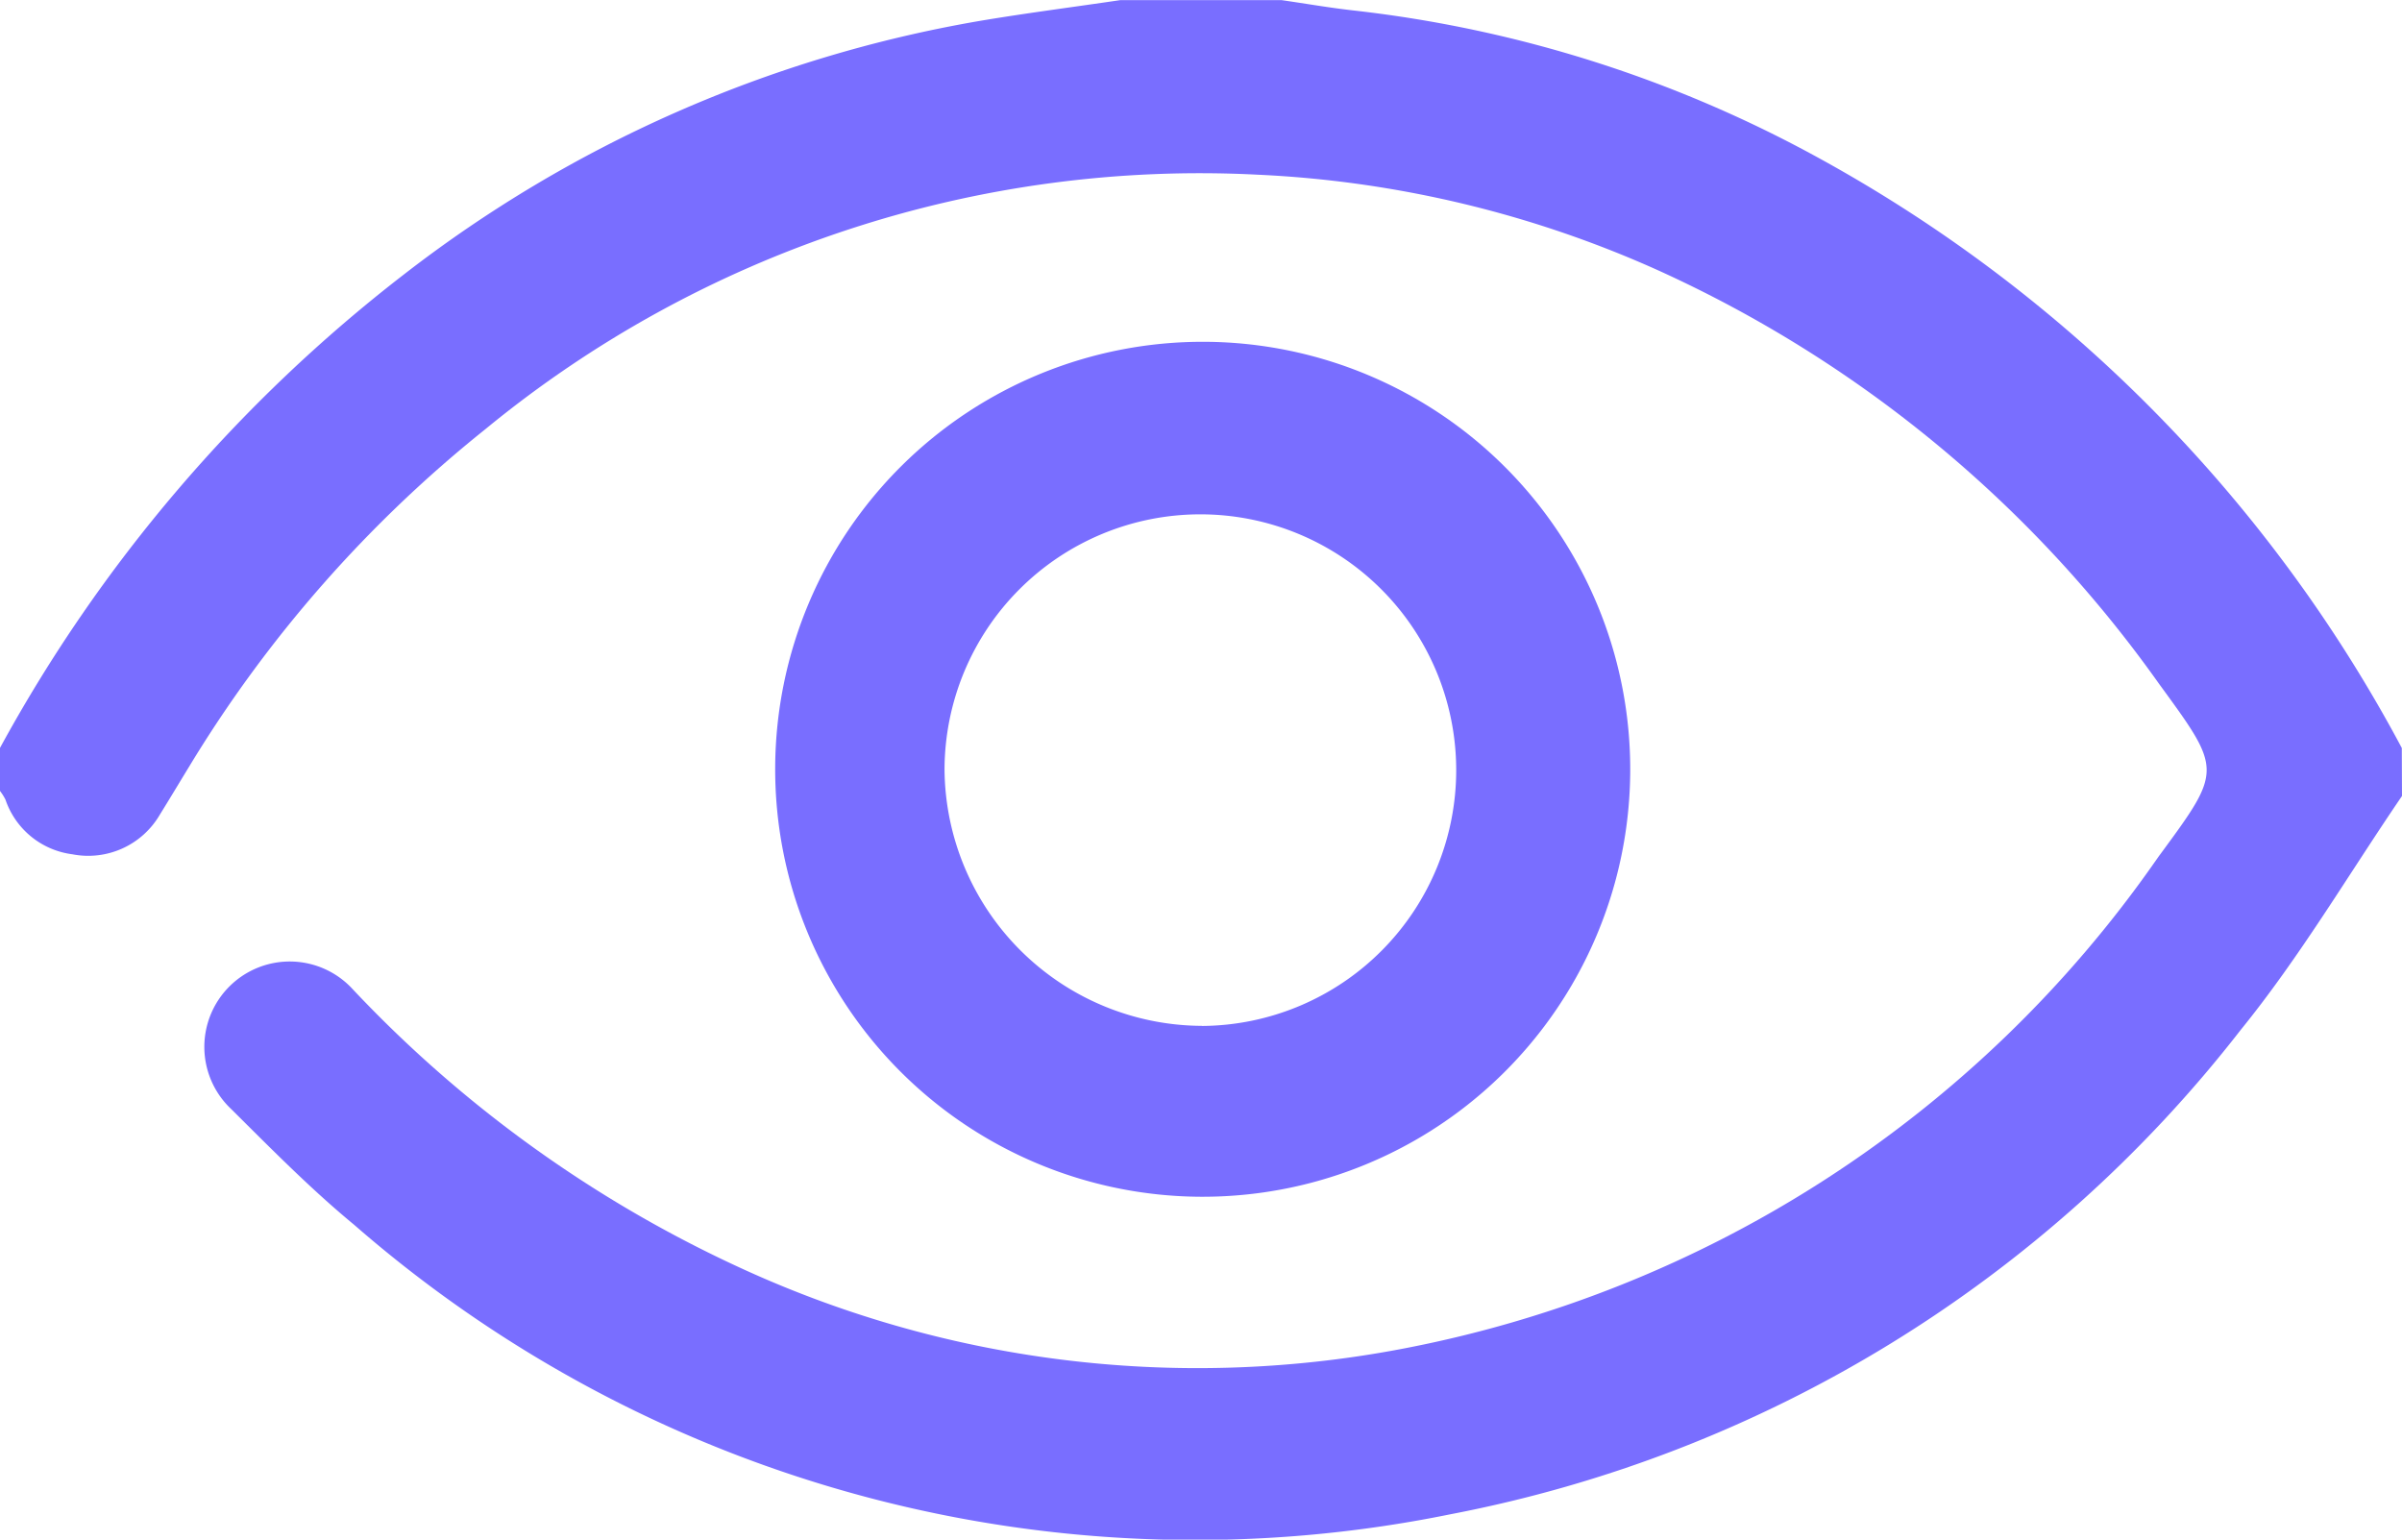
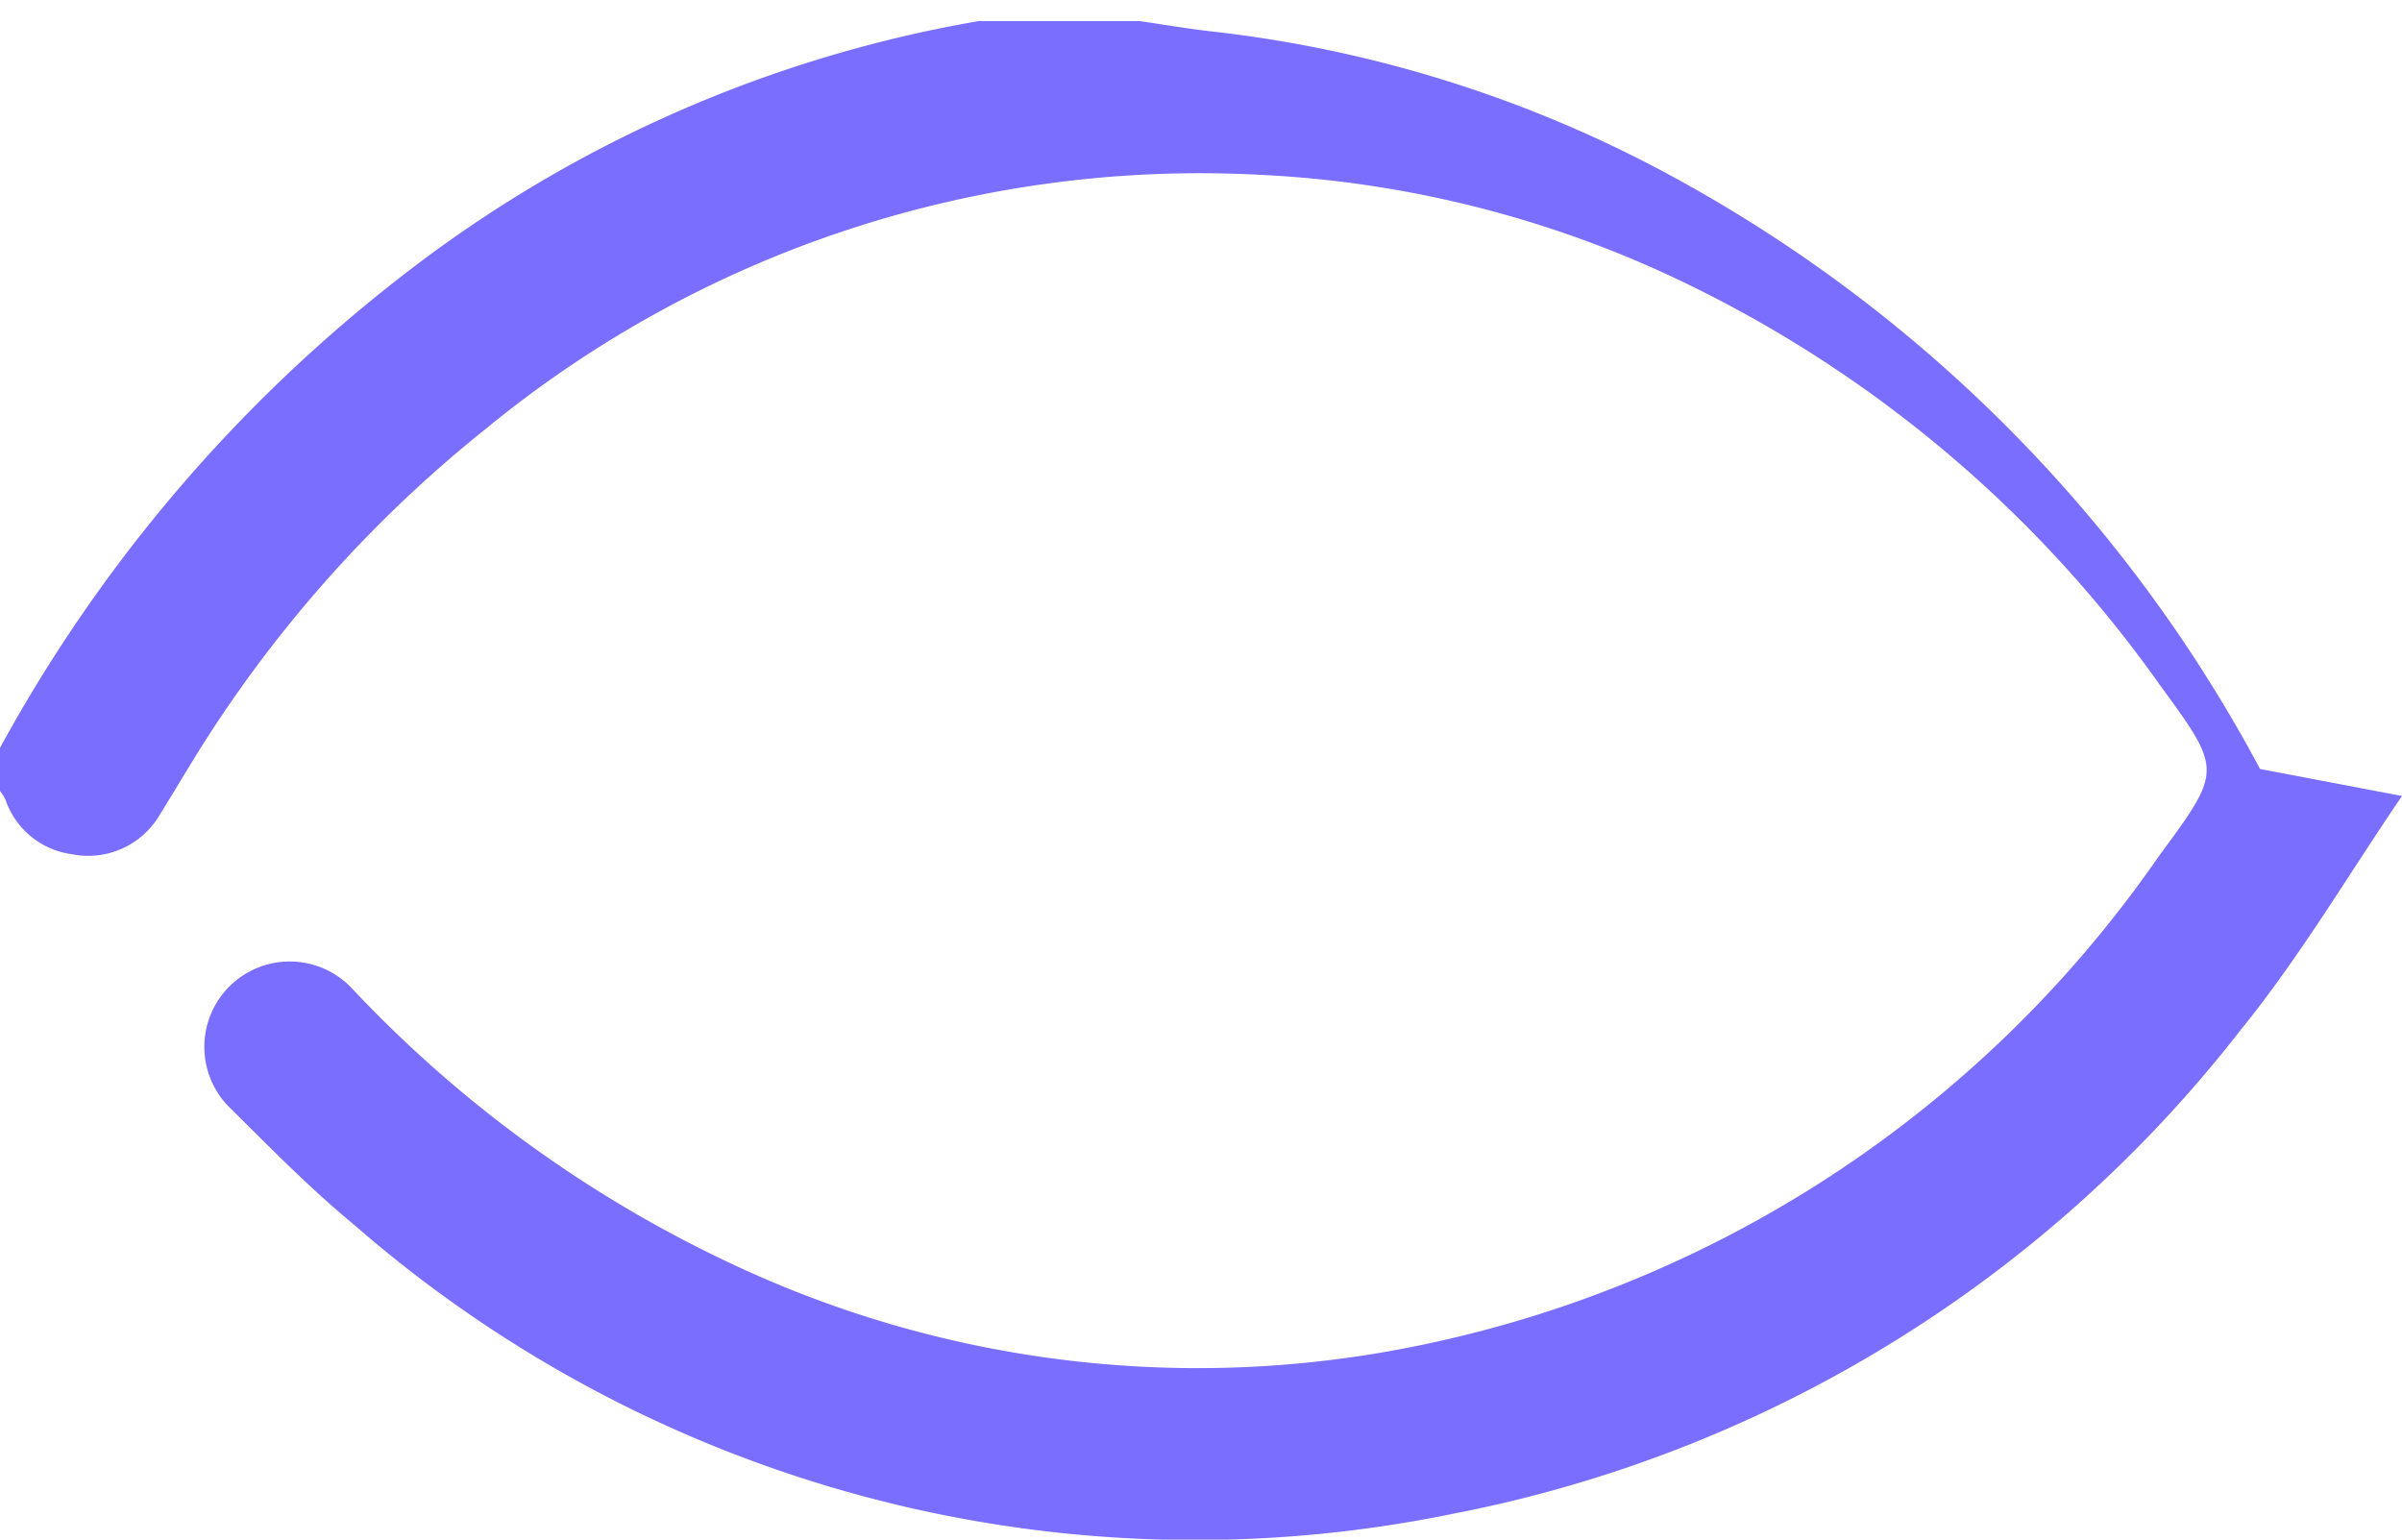
<svg xmlns="http://www.w3.org/2000/svg" width="24.721" height="15.847" viewBox="0 0 24.721 15.847">
  <g id="Group_6040" data-name="Group 6040" transform="translate(-631.246 -373.13)">
-     <path id="Path_6046" data-name="Path 6046" d="M655.967,381.323c-.55.806-1.048,1.654-1.661,2.409a13.516,13.516,0,0,1-8.131,4.984,13.166,13.166,0,0,1-11.285-2.98c-.445-.367-.852-.781-1.262-1.188a.879.879,0,1,1,1.251-1.233,12.841,12.841,0,0,0,3.926,2.837,11.247,11.247,0,0,0,6.852.865,12.249,12.249,0,0,0,7.775-5.028c.016-.022.031-.045.048-.067.64-.87.634-.866-.011-1.75a12.8,12.8,0,0,0-5.161-4.261,11.3,11.3,0,0,0-4.122-.983,11.58,11.58,0,0,0-7.944,2.619,13.206,13.206,0,0,0-3.052,3.478c-.1.164-.2.331-.3.492a.853.853,0,0,1-.9.406.84.84,0,0,1-.688-.563.541.541,0,0,0-.057-.09v-.44a15.576,15.576,0,0,1,4.154-4.872,13.345,13.345,0,0,1,5.92-2.611c.485-.082.973-.144,1.459-.216h1.655c.252.036.5.08.755.108a12.935,12.935,0,0,1,4.783,1.521,14.937,14.937,0,0,1,5.994,6.069Z" fill="#796eff" />
-     <path id="Path_6047" data-name="Path 6047" d="M779.7,445.8a4.4,4.4,0,1,1,4.425-4.375A4.4,4.4,0,0,1,779.7,445.8Zm.019-1.758a2.633,2.633,0,1,0-2.651-2.637A2.66,2.66,0,0,0,779.715,444.041Z" transform="translate(-136.101 -60.352)" fill="#796eff" />
+     <path id="Path_6046" data-name="Path 6046" d="M655.967,381.323c-.55.806-1.048,1.654-1.661,2.409a13.516,13.516,0,0,1-8.131,4.984,13.166,13.166,0,0,1-11.285-2.98c-.445-.367-.852-.781-1.262-1.188a.879.879,0,1,1,1.251-1.233,12.841,12.841,0,0,0,3.926,2.837,11.247,11.247,0,0,0,6.852.865,12.249,12.249,0,0,0,7.775-5.028c.016-.022.031-.045.048-.067.64-.87.634-.866-.011-1.75a12.8,12.8,0,0,0-5.161-4.261,11.3,11.3,0,0,0-4.122-.983,11.58,11.58,0,0,0-7.944,2.619,13.206,13.206,0,0,0-3.052,3.478c-.1.164-.2.331-.3.492a.853.853,0,0,1-.9.406.84.84,0,0,1-.688-.563.541.541,0,0,0-.057-.09v-.44a15.576,15.576,0,0,1,4.154-4.872,13.345,13.345,0,0,1,5.92-2.611h1.655c.252.036.5.08.755.108a12.935,12.935,0,0,1,4.783,1.521,14.937,14.937,0,0,1,5.994,6.069Z" fill="#796eff" />
  </g>
</svg>